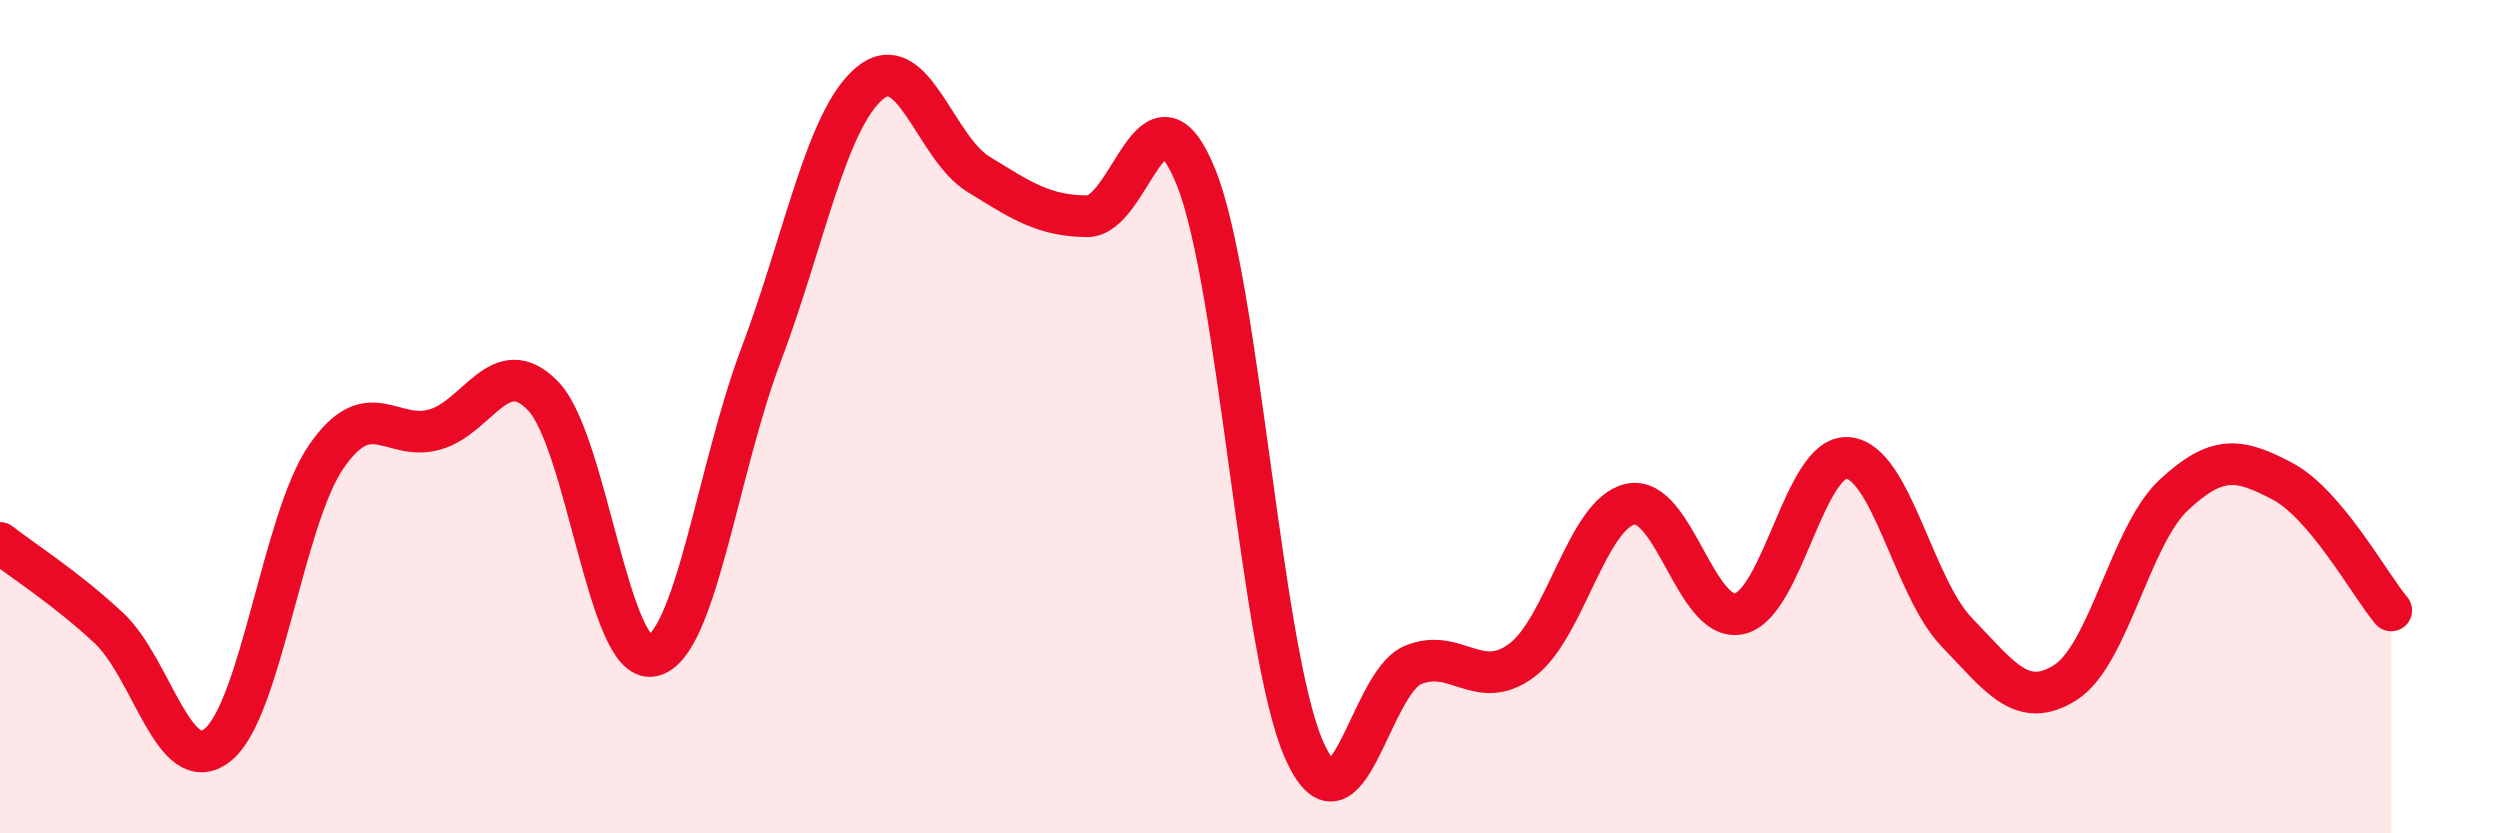
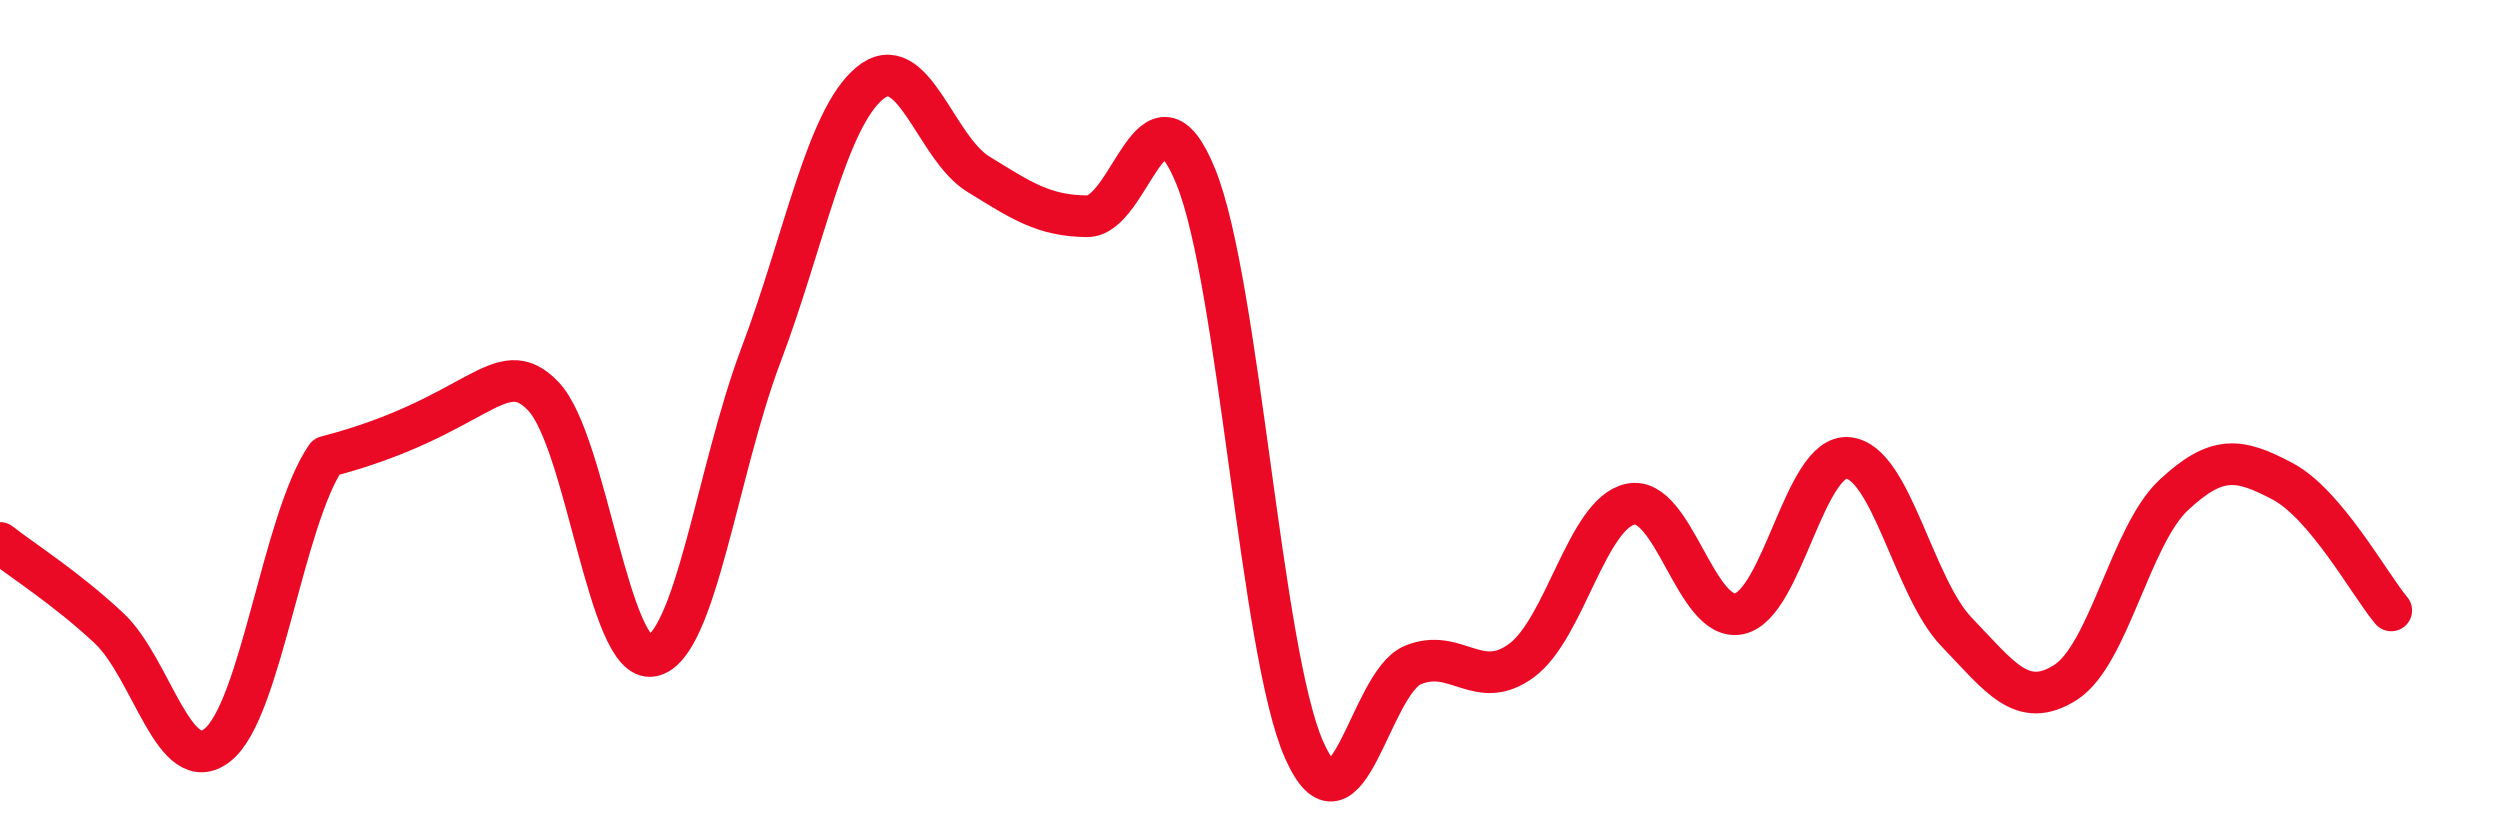
<svg xmlns="http://www.w3.org/2000/svg" width="60" height="20" viewBox="0 0 60 20">
-   <path d="M 0,13.03 C 0.52,13.44 1.57,14.1 2.61,15.07 C 3.65,16.04 4.18,18.7 5.22,17.88 C 6.26,17.06 6.79,12.47 7.83,10.96 C 8.87,9.45 9.39,10.6 10.43,10.31 C 11.47,10.02 12,8.42 13.04,9.51 C 14.08,10.6 14.61,15.94 15.65,15.74 C 16.69,15.54 17.22,11.28 18.26,8.53 C 19.3,5.78 19.83,2.87 20.87,2 C 21.91,1.13 22.44,3.54 23.48,4.18 C 24.52,4.82 25.05,5.18 26.09,5.19 C 27.13,5.2 27.66,1.68 28.7,4.24 C 29.74,6.8 30.26,15.66 31.3,18 C 32.34,20.34 32.87,16.39 33.91,15.96 C 34.95,15.53 35.48,16.62 36.52,15.85 C 37.56,15.08 38.09,12.32 39.13,12.1 C 40.17,11.88 40.7,14.95 41.74,14.73 C 42.78,14.51 43.31,10.9 44.35,10.99 C 45.39,11.08 45.92,14.09 46.96,15.17 C 48,16.25 48.53,17.04 49.57,16.38 C 50.61,15.72 51.13,12.85 52.17,11.88 C 53.21,10.91 53.74,11 54.78,11.55 C 55.82,12.1 56.87,14.03 57.39,14.65L57.39 20L0 20Z" fill="#EB0A25" opacity="0.1" stroke-linecap="round" stroke-linejoin="round" />
-   <path d="M 0,13.03 C 0.52,13.44 1.57,14.1 2.61,15.07 C 3.65,16.04 4.18,18.7 5.22,17.88 C 6.26,17.06 6.79,12.47 7.83,10.96 C 8.87,9.45 9.39,10.6 10.43,10.31 C 11.47,10.02 12,8.42 13.04,9.51 C 14.08,10.6 14.61,15.94 15.65,15.74 C 16.69,15.54 17.22,11.28 18.26,8.53 C 19.3,5.78 19.83,2.87 20.87,2 C 21.91,1.13 22.44,3.54 23.48,4.18 C 24.52,4.82 25.05,5.18 26.09,5.19 C 27.13,5.2 27.66,1.68 28.7,4.24 C 29.74,6.8 30.26,15.66 31.3,18 C 32.34,20.34 32.87,16.39 33.91,15.96 C 34.95,15.53 35.48,16.62 36.52,15.85 C 37.56,15.08 38.09,12.32 39.13,12.1 C 40.17,11.88 40.7,14.95 41.74,14.73 C 42.78,14.51 43.31,10.9 44.35,10.99 C 45.39,11.08 45.92,14.09 46.96,15.17 C 48,16.25 48.53,17.04 49.57,16.38 C 50.61,15.72 51.13,12.85 52.17,11.88 C 53.21,10.91 53.74,11 54.78,11.55 C 55.82,12.1 56.87,14.03 57.39,14.65" stroke="#EB0A25" stroke-width="1" fill="none" stroke-linecap="round" stroke-linejoin="round" />
+   <path d="M 0,13.03 C 0.52,13.44 1.57,14.1 2.61,15.07 C 3.65,16.04 4.18,18.7 5.22,17.88 C 6.26,17.06 6.79,12.47 7.83,10.96 C 11.47,10.02 12,8.42 13.04,9.51 C 14.08,10.6 14.61,15.94 15.65,15.74 C 16.69,15.54 17.22,11.28 18.26,8.53 C 19.3,5.78 19.83,2.87 20.87,2 C 21.91,1.13 22.44,3.54 23.48,4.18 C 24.52,4.82 25.05,5.18 26.09,5.19 C 27.13,5.2 27.66,1.68 28.7,4.24 C 29.74,6.8 30.26,15.66 31.3,18 C 32.34,20.34 32.87,16.39 33.91,15.96 C 34.95,15.53 35.48,16.62 36.52,15.85 C 37.56,15.08 38.09,12.32 39.13,12.1 C 40.17,11.88 40.7,14.95 41.74,14.73 C 42.78,14.51 43.31,10.9 44.35,10.99 C 45.39,11.08 45.92,14.09 46.96,15.17 C 48,16.25 48.53,17.04 49.57,16.38 C 50.61,15.72 51.13,12.85 52.17,11.88 C 53.21,10.91 53.74,11 54.78,11.55 C 55.82,12.1 56.87,14.03 57.39,14.65" stroke="#EB0A25" stroke-width="1" fill="none" stroke-linecap="round" stroke-linejoin="round" />
</svg>